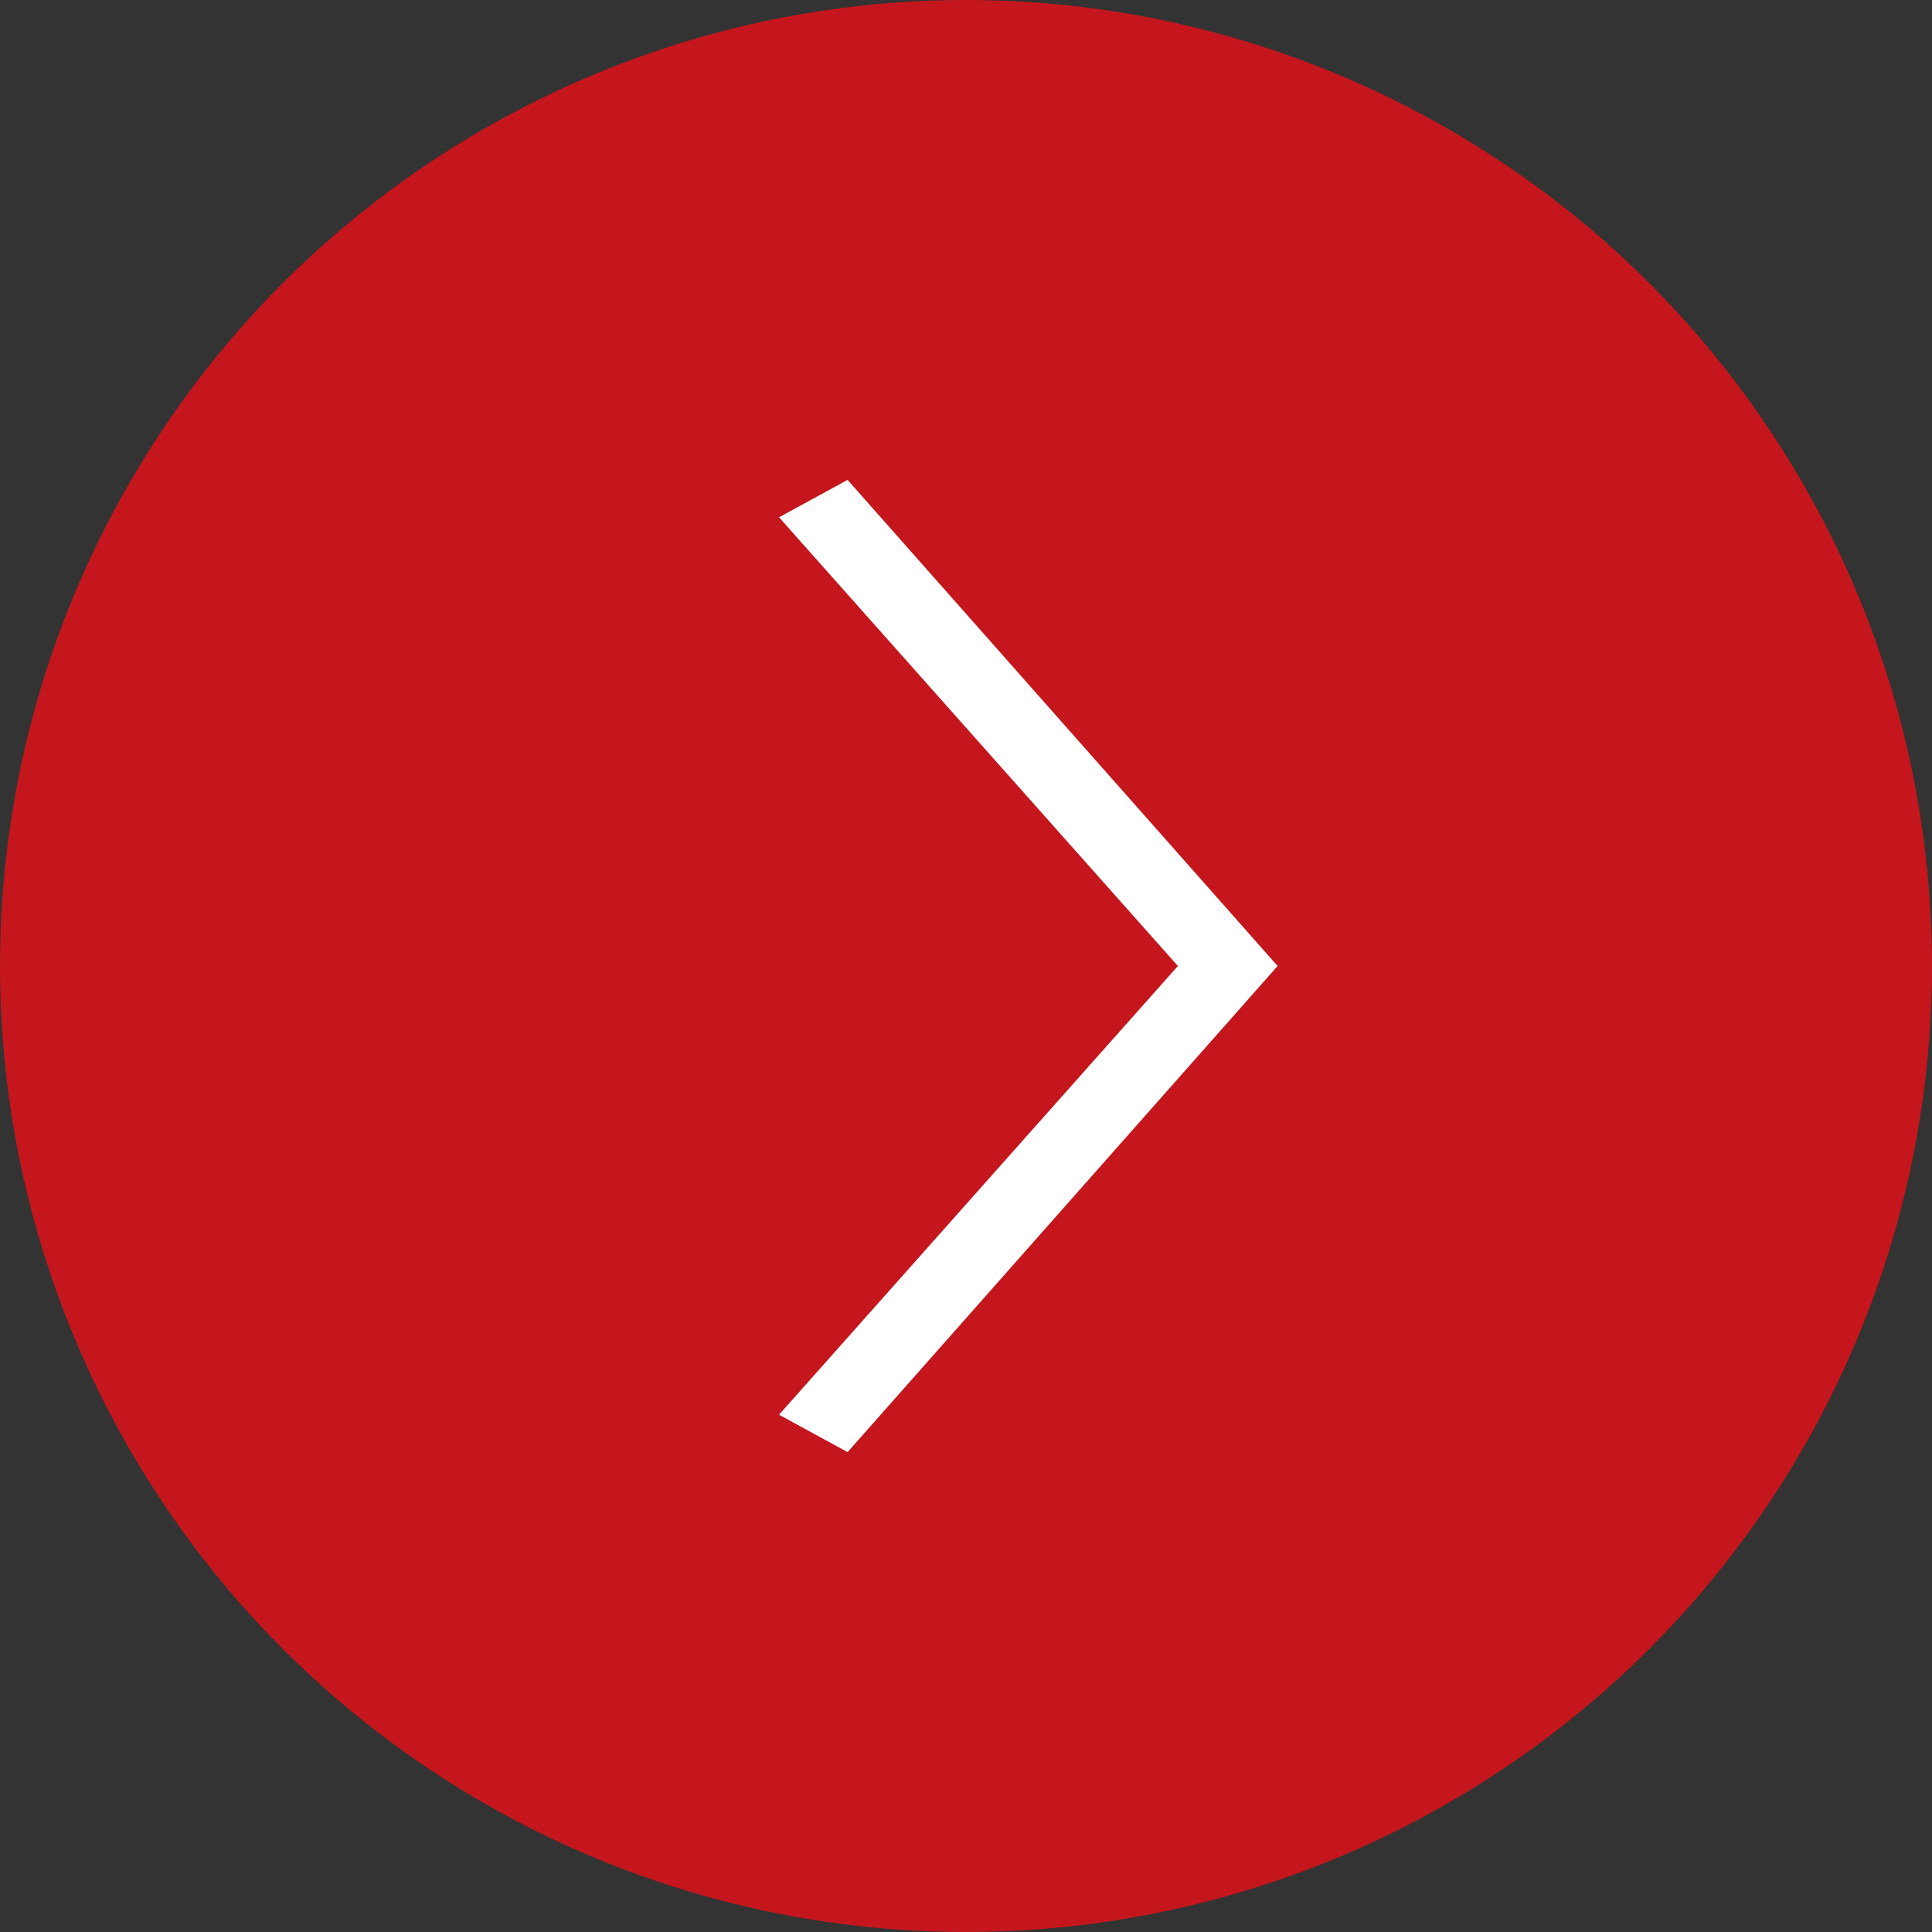
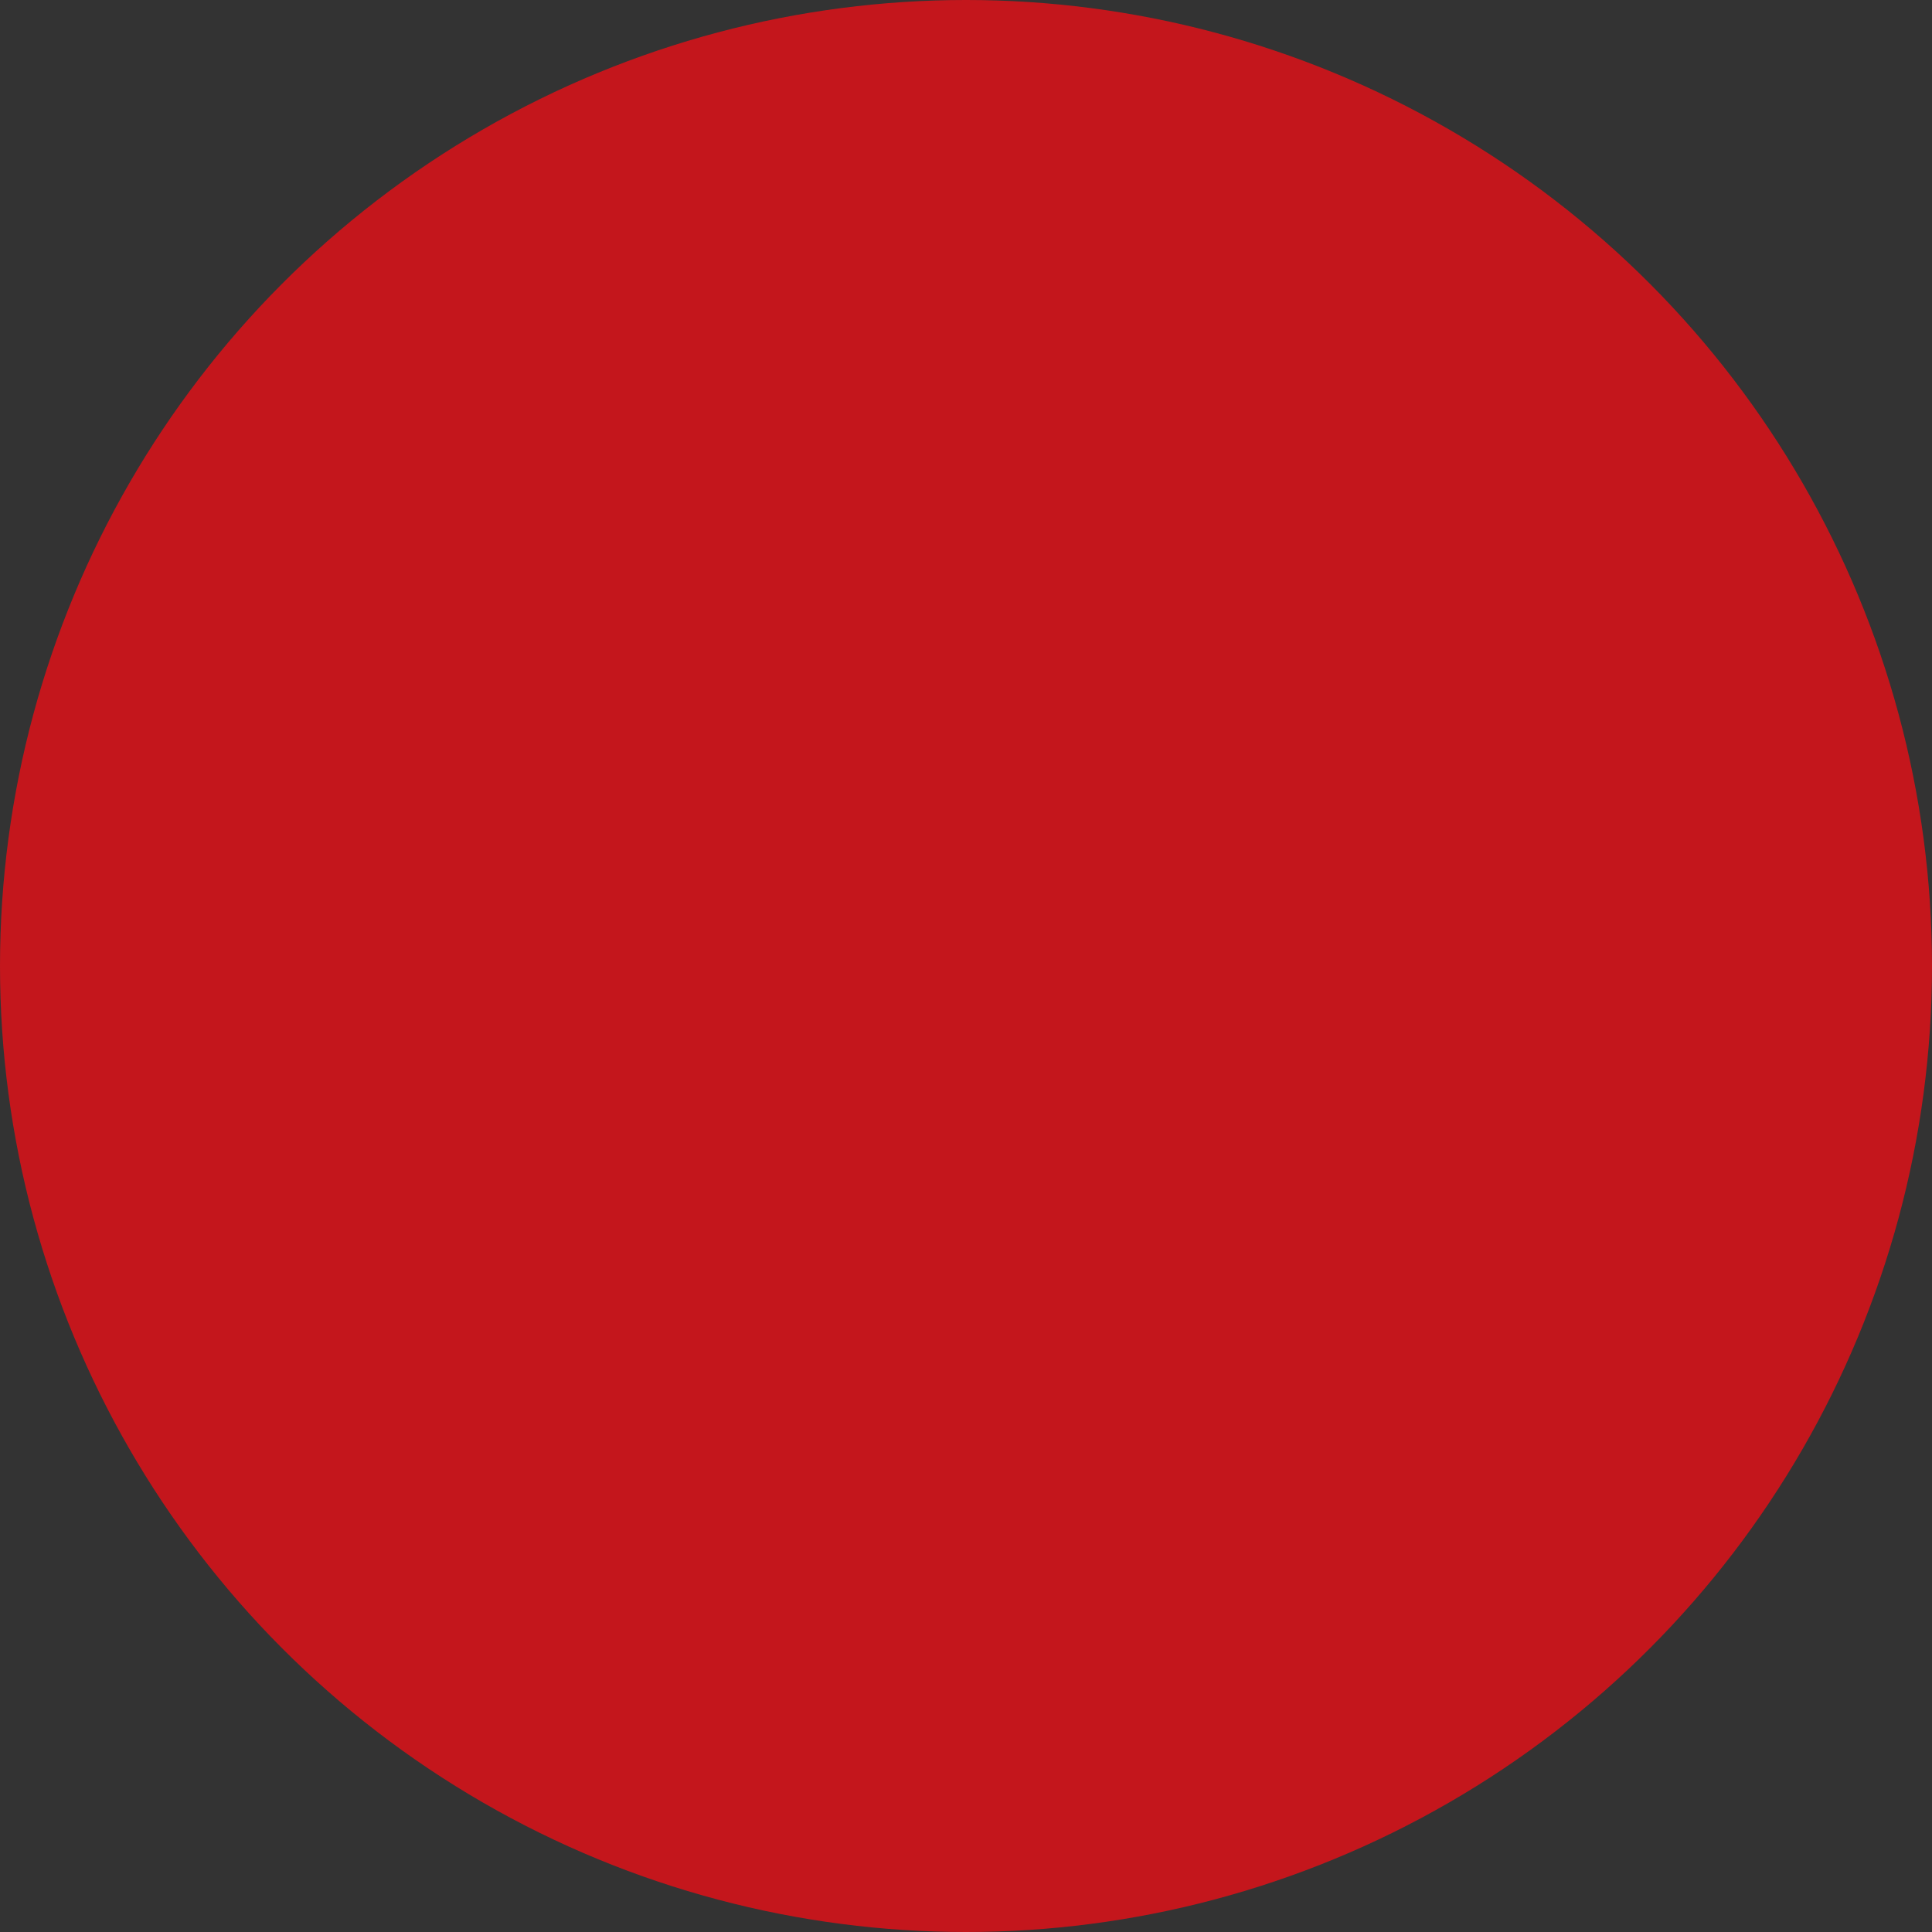
<svg xmlns="http://www.w3.org/2000/svg" version="1.2" baseProfile="tiny" id="Capa_1" x="0px" y="0px" viewBox="0 0 31 31" overflow="scroll" xml:space="preserve">
  <rect x="0" y="0" width="31" height="31" fill="#333333" stroke="none" />
  <circle id="Oval-4" fill="#C4161C" cx="15.5" cy="15.5" r="15.5" />
-   <polygon fill="#FFFFFF" points="13.6,23.3 12.5,22.7 18.9,15.5 12.5,8.3 13.6,7.7 20.5,15.5 " />
</svg>